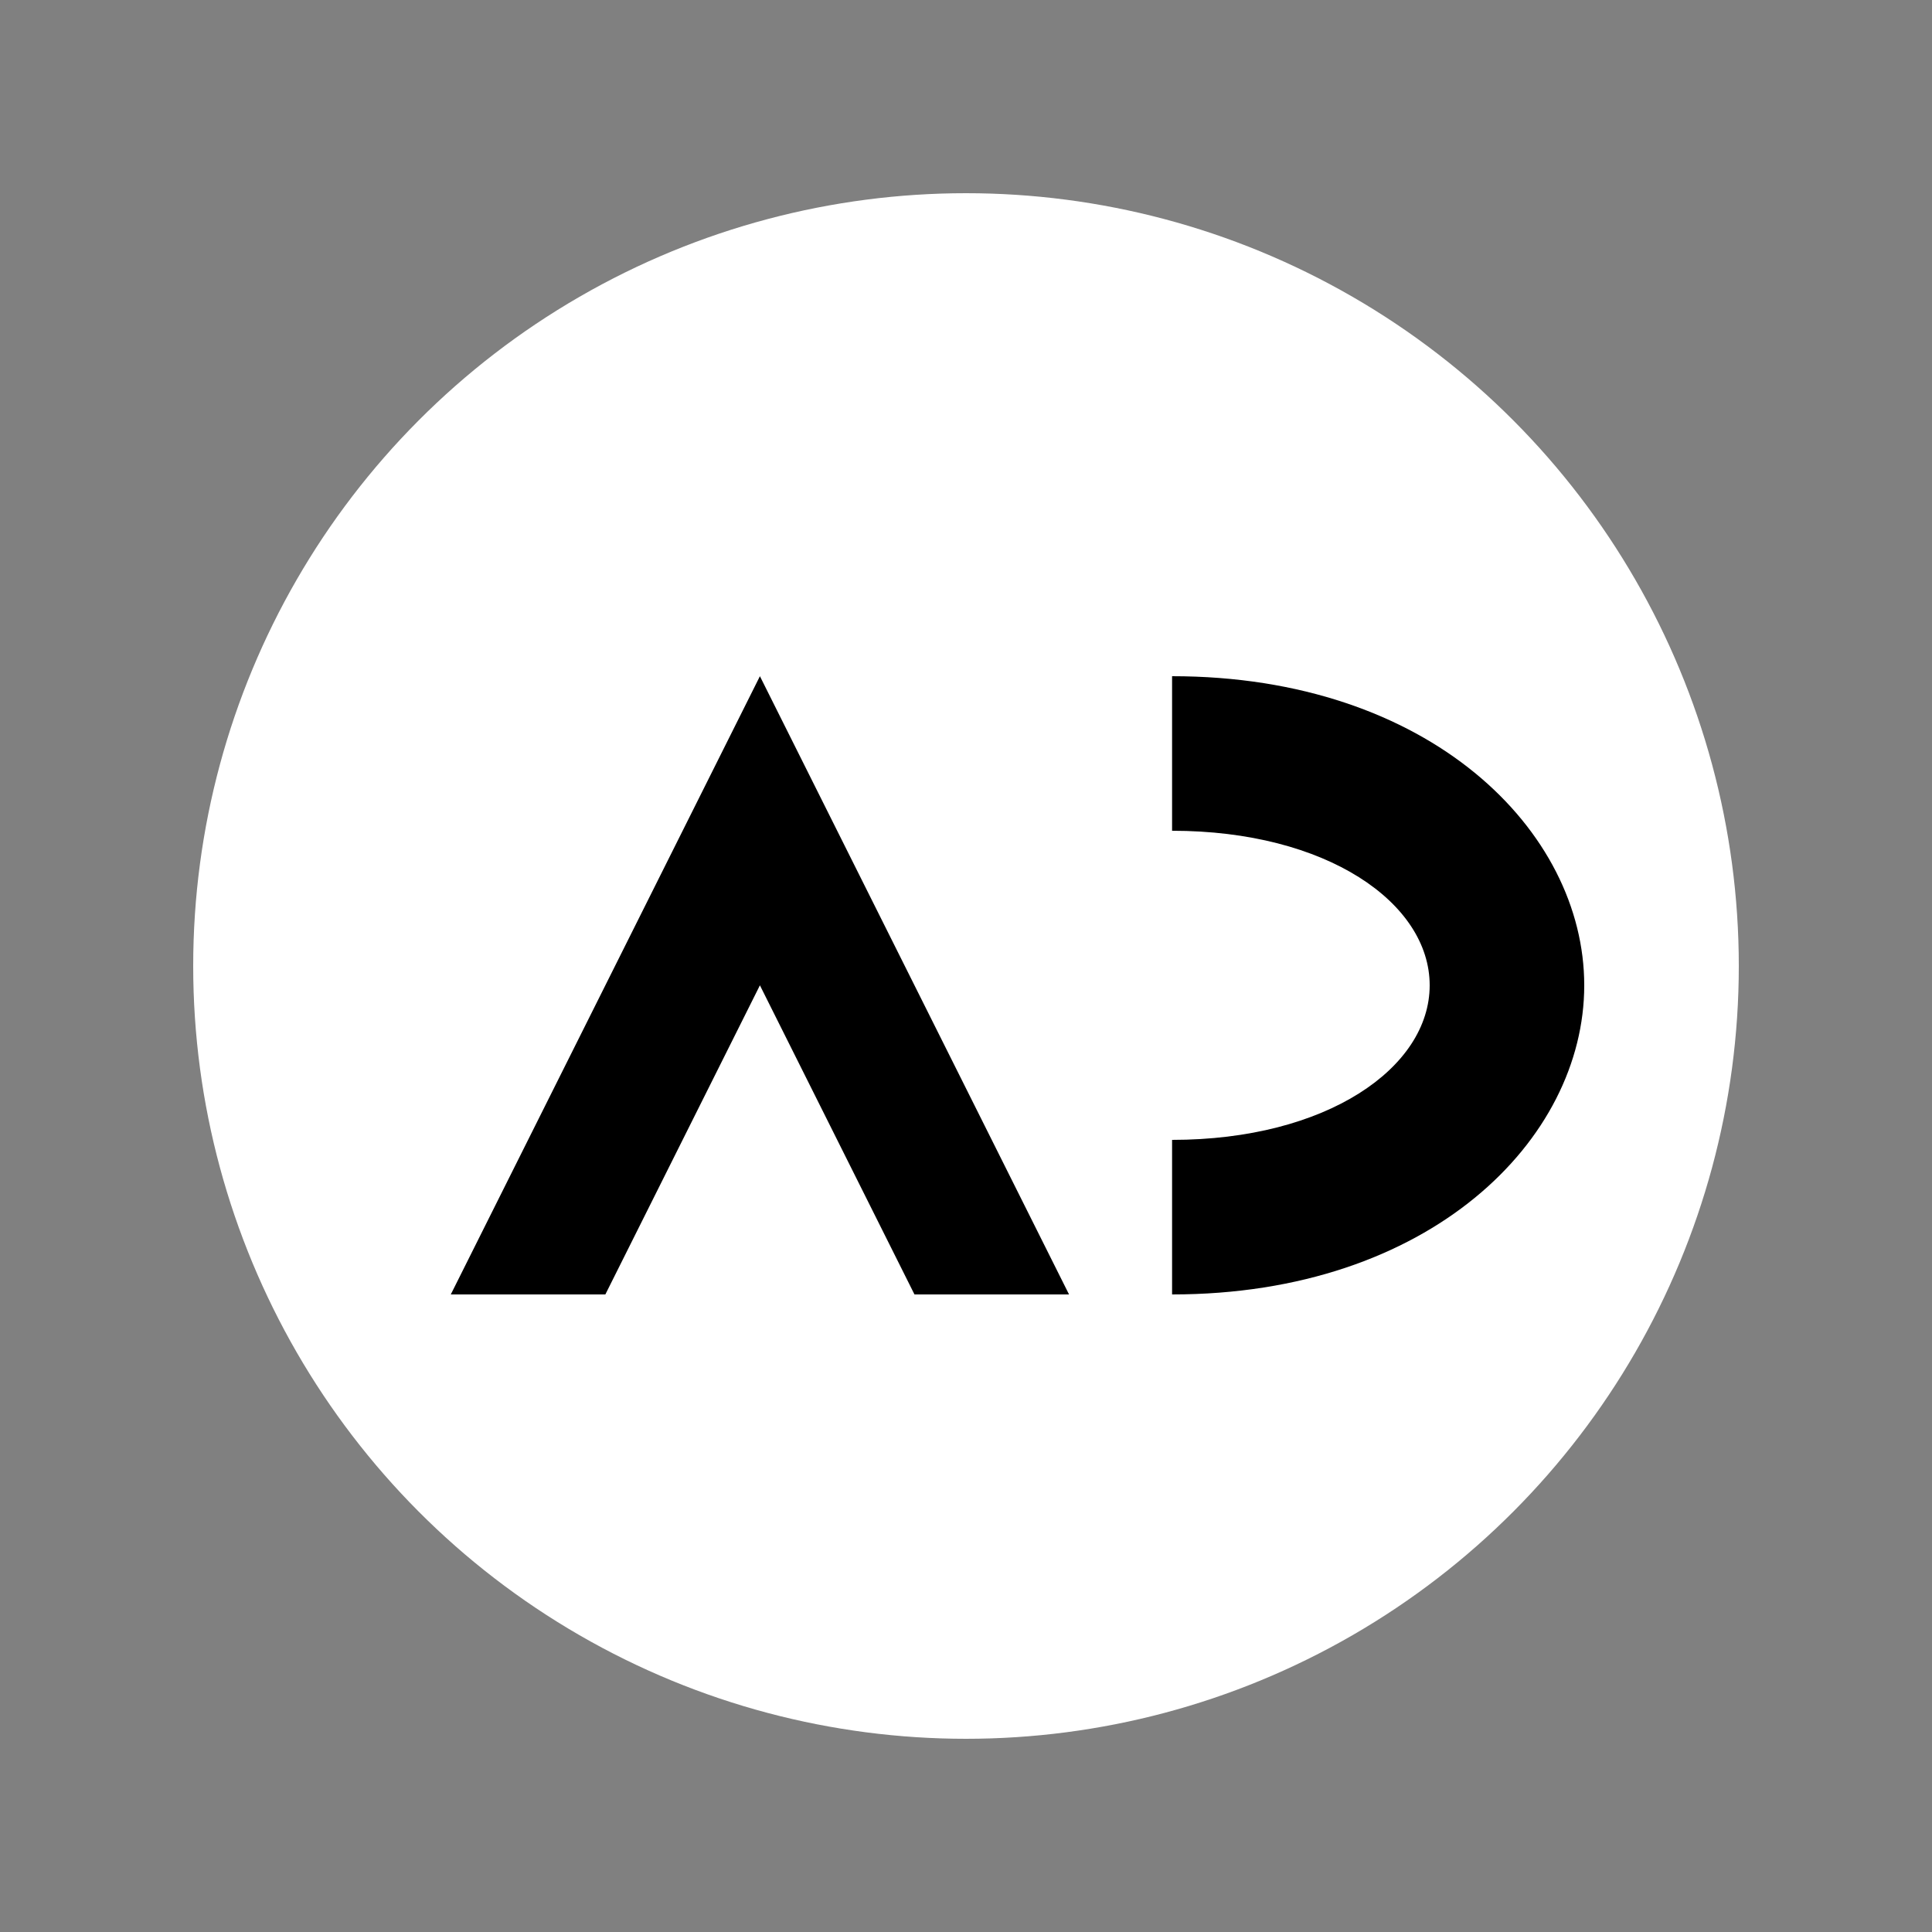
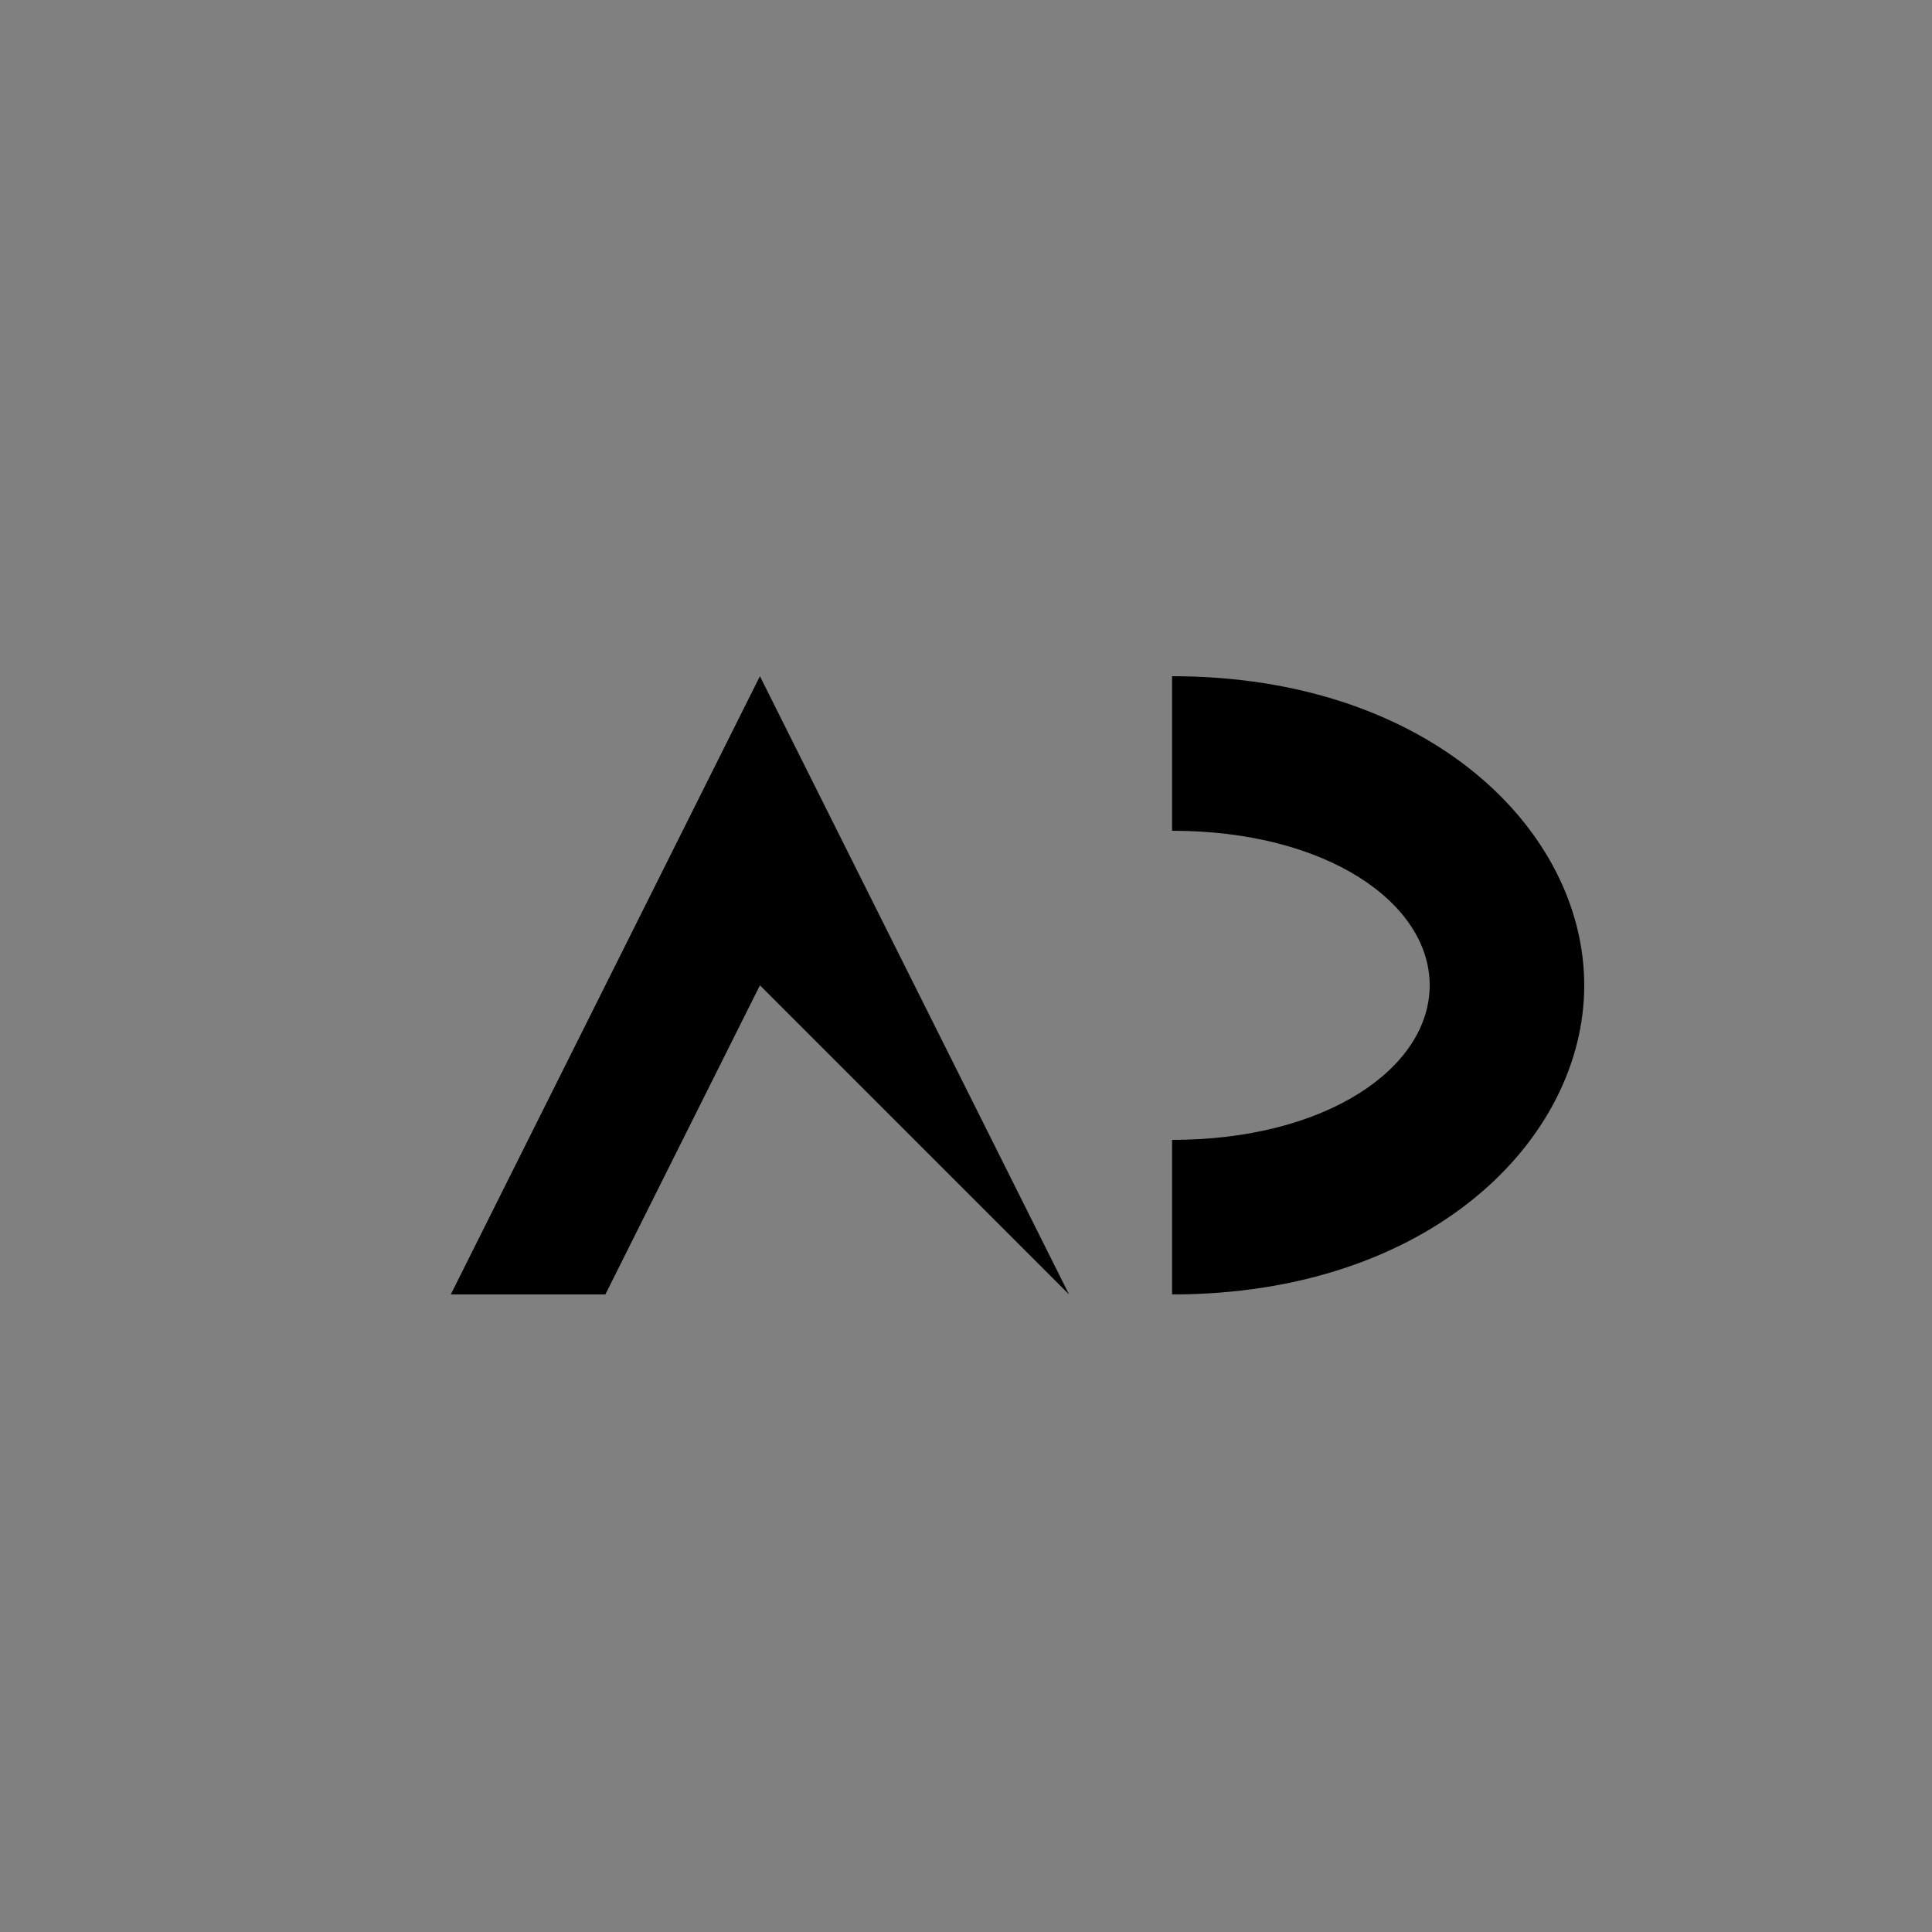
<svg xmlns="http://www.w3.org/2000/svg" viewBox="0 0 300 300">
  <rect x="0" y="0" width="300" height="300" fill="#808080" stroke="none" />
-   <circle cx="150" cy="150" r="120" fill="white" />
  <g transform="translate(70, 105) scale(1.6)">
-     <path d="M 0,60 L 30,0 L 60,60 L 45,60 L 30,30 L 15,60 Z" fill="black" />
+     <path d="M 0,60 L 30,0 L 60,60 L 30,30 L 15,60 Z" fill="black" />
    <path d="M 70,0 C 95,0 110,15 110,30 C 110,45 95,60 70,60 L 70,45 C 85,45 95,38 95,30 C 95,22 85,15 70,15 Z" fill="black" />
  </g>
</svg>